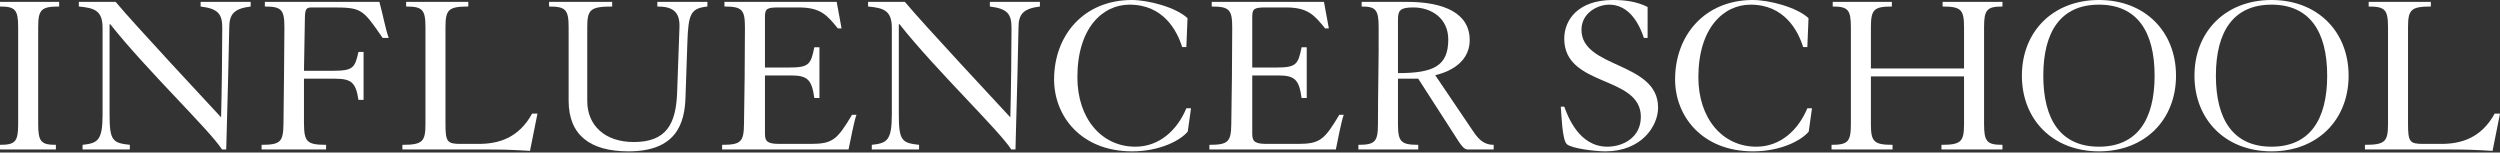
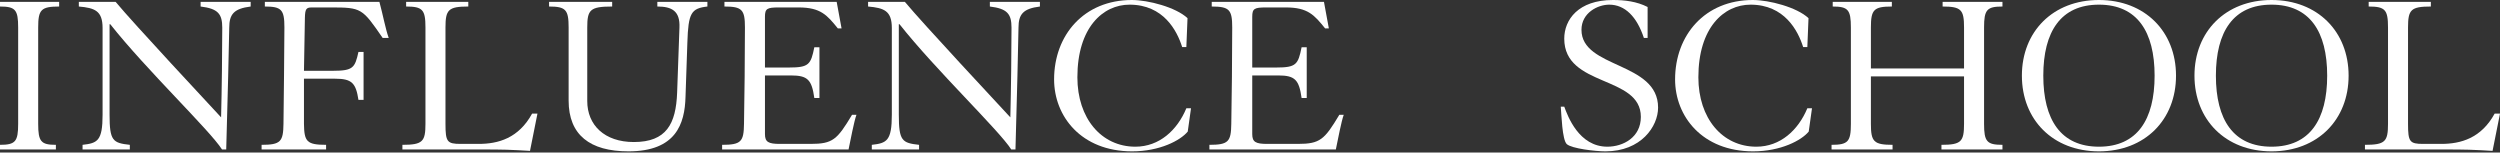
<svg xmlns="http://www.w3.org/2000/svg" width="1672" height="102" viewBox="0 0 1672 102" fill="none">
  <rect x="0" y="0" width="1672" height="102" fill="#333333" stroke="none" />
  <path d="M25.539 18.375C25.539 6.54 27.407 4.36 39.554 4.36V1.246H0V4.36C10.278 4.36 12.146 6.54 12.146 18.375V82.845C12.146 94.68 10.278 96.861 0 96.861V99.975H37.374V96.861C27.407 96.861 25.539 94.68 25.539 82.845V18.375Z" fill="white" />
  <path d="M55.214 99.975H86.826V96.861C75.458 95.615 73.278 94.213 73.278 76.772V16.195H73.745C97.882 46.717 140.395 87.206 148.493 99.975H151.296C152.074 72.879 153.32 24.293 153.32 18.531C153.32 9.499 156.435 5.762 167.647 4.36V1.246H134.166V4.36C145.845 5.762 148.649 9.343 148.649 18.531C148.649 33.325 148.337 60.11 147.87 78.485C140.395 70.387 89.473 15.884 77.327 1.246H52.722V4.36C63.312 5.295 68.606 7.163 68.606 18.687V76.772C68.606 94.213 65.18 95.77 55.214 96.861V99.975Z" fill="white" />
  <path d="M177.13 1.246V4.36C188.342 4.36 190.211 6.54 190.211 18.375C190.211 34.571 189.744 66.027 189.588 82.845C189.432 94.68 187.719 96.861 174.95 96.861V99.975H218.086V96.861C205.161 96.861 203.448 94.68 203.292 82.845V52.635H224.159C235.371 52.635 238.018 55.594 239.731 66.806H243.157V34.727H239.731C237.396 45.316 236.15 47.34 222.757 47.34H203.292L203.915 11.835C204.071 6.229 204.693 4.983 208.431 4.983H221.2C241.756 4.983 242.223 5.45 255.927 25.383H259.976C257.795 19.31 256.082 9.811 253.747 1.246H177.13Z" fill="white" />
  <path d="M355.866 75.993C346.834 92.5 333.131 96.238 320.206 96.238H308.059C299.027 96.238 297.937 94.836 297.937 82.845V18.375C297.937 6.54 299.806 4.36 313.198 4.36V1.246H271.62V4.36C282.676 4.36 284.545 6.54 284.545 18.375V82.845C284.545 94.68 282.676 96.861 269.128 96.861V99.975H323.631C328.459 99.975 333.598 99.975 338.737 100.131C343.876 100.286 349.17 100.598 354.465 100.909L359.448 75.993H355.866Z" fill="white" />
  <path d="M367.216 4.36C378.428 4.36 380.297 6.54 380.297 18.375V67.273C380.297 90.32 394.623 101.221 420.318 101.221C452.086 101.221 458.003 82.845 458.47 64.781L459.716 28.342C460.339 8.721 462.208 5.606 473.108 4.36V1.246H439.628V4.36C449.283 4.36 454.889 7.319 454.422 18.375L452.864 61.978C452.086 82.845 445.701 94.992 423.9 94.992C404.278 94.992 392.755 83.624 392.755 67.584V18.375C392.755 6.54 394.623 4.36 409.417 4.36V1.246H367.216V4.36Z" fill="white" />
  <path d="M482.952 99.975H567.51C568.756 94.057 571.248 80.821 572.805 76.772H569.846C559.88 93.434 556.921 96.238 542.127 96.238H521.572C513.941 96.238 511.605 94.992 511.605 89.697V50.455H529.046C540.258 50.455 542.906 53.413 544.619 65.56H548.045V31.612H544.619C542.283 43.136 541.037 45.16 527.645 45.16H511.605V11.212C511.605 5.762 513.007 4.983 520.793 4.983H534.185C548.823 4.983 553.184 10.122 560.347 18.998H562.838L559.568 1.246H484.509V4.36C496.344 4.36 498.213 6.54 498.213 18.375C498.213 40.8 497.901 62.601 497.59 82.845C497.434 94.68 495.721 96.861 482.952 96.861V99.975Z" fill="white" />
  <path d="M583.064 99.975H614.676V96.861C603.309 95.615 601.128 94.213 601.128 76.772V16.195H601.596C625.733 46.717 668.246 87.206 676.343 99.975H679.146C679.925 72.879 681.171 24.293 681.171 18.531C681.171 9.499 684.285 5.762 695.497 4.36V1.246H662.017V4.36C673.696 5.762 676.499 9.343 676.499 18.531C676.499 33.325 676.187 60.11 675.72 78.485C668.246 70.387 617.324 15.884 605.177 1.246H580.573V4.36C591.162 5.295 596.457 7.163 596.457 18.687V76.772C596.457 94.213 593.031 95.77 583.064 96.861V99.975Z" fill="white" />
  <path d="M793.432 31.456L794.211 12.146C786.424 4.827 767.893 0 756.993 0C724.913 0 704.981 23.514 704.981 53.102C704.981 77.706 723.045 101.221 757.148 101.221C775.679 101.221 789.539 93.902 794.366 87.984L796.547 72.412H793.432C787.359 87.05 775.368 98.106 759.328 98.106C736.593 98.106 720.553 79.108 720.553 51.7C720.553 18.375 737.683 3.114 755.435 3.114C778.171 3.114 787.203 20.556 790.629 31.456H793.432Z" fill="white" />
  <path d="M808.847 99.975H893.406C894.652 94.057 897.143 80.821 898.7 76.772H895.742C885.775 93.434 882.817 96.238 868.023 96.238H847.467C839.837 96.238 837.501 94.992 837.501 89.697V50.455H854.942C866.154 50.455 868.801 53.413 870.514 65.56H873.94V31.612H870.514C868.178 43.136 866.933 45.16 853.54 45.16H837.501V11.212C837.501 5.762 838.902 4.983 846.688 4.983H860.081C874.719 4.983 879.079 10.122 886.242 18.998H888.734L885.464 1.246H810.405V4.36C822.24 4.36 824.108 6.54 824.108 18.375C824.108 40.8 823.797 62.601 823.486 82.845C823.33 94.68 821.617 96.861 808.847 96.861V99.975Z" fill="white" />
-   <path d="M934.966 13.081C934.966 6.852 936.523 4.983 945.244 4.983C957.234 4.983 968.602 12.146 968.602 26.473C968.602 44.226 958.636 48.897 934.966 48.897V13.081ZM908.493 99.975H948.514V96.861C936.835 96.861 934.966 94.68 934.966 82.845V52.635H948.514L975.298 94.213C978.724 99.508 980.282 99.975 981.683 99.975H998.969V96.861C993.518 96.861 989.625 94.369 985.576 88.296L959.882 50.299C964.398 49.209 982.929 44.381 982.929 26.785C982.929 8.876 965.955 1.246 940.883 1.246H910.673V4.36C920.172 4.36 922.041 6.54 922.041 18.375C922.197 40.177 921.574 59.798 921.574 82.845C921.574 94.68 919.705 96.861 908.493 96.861V99.975Z" fill="white" />
  <path d="M1101.92 4.672C1094.6 0.934 1086.5 0 1078.72 0C1055.51 0 1046.17 13.237 1046.17 25.85C1046.17 58.552 1097.4 50.143 1097.4 78.174C1097.4 91.877 1085.57 98.106 1074.98 98.106C1055.98 98.106 1048.51 77.706 1046.17 71.322H1043.84C1044.3 76.461 1044.77 93.59 1047.88 96.393C1051.15 99.352 1066.88 101.221 1073.73 101.221C1097.56 101.221 1108.93 84.558 1108.93 71.945C1108.93 41.111 1057.69 45.939 1057.69 19.933C1057.69 8.565 1068.6 3.114 1076.23 3.114C1086.82 3.114 1094.76 11.212 1099.43 25.383H1101.92V4.672Z" fill="white" />
  <path d="M1208.75 31.456L1209.53 12.146C1201.74 4.827 1183.21 0 1172.31 0C1140.23 0 1120.3 23.514 1120.3 53.102C1120.3 77.706 1138.36 101.221 1172.46 101.221C1190.99 101.221 1204.85 93.902 1209.68 87.984L1211.86 72.412H1208.75C1202.67 87.05 1190.68 98.106 1174.64 98.106C1151.91 98.106 1135.87 79.108 1135.87 51.7C1135.87 18.375 1153 3.114 1170.75 3.114C1193.49 3.114 1202.52 20.556 1205.94 31.456H1208.75Z" fill="white" />
  <path d="M1251.26 45.783V18.375C1251.26 6.54 1253.13 4.36 1265.27 4.36V1.246H1225.72V4.36C1236 4.36 1237.87 6.54 1237.87 18.375V82.845C1237.87 94.68 1236 96.861 1224.94 96.861V99.975H1265.74V96.861C1253.13 96.861 1251.26 94.68 1251.26 82.845V51.078H1313.55V82.845C1313.55 94.68 1311.68 96.861 1298.44 96.861V99.975H1339.24V96.861C1328.81 96.861 1326.94 94.68 1326.94 82.845V18.375C1326.94 6.54 1328.81 4.36 1339.24 4.36V1.246H1299.22V4.36C1311.68 4.36 1313.55 6.54 1313.55 18.375V45.783H1251.26Z" fill="white" />
-   <path d="M1403.78 0C1372.95 0 1352.24 21.178 1352.24 50.61C1352.24 80.042 1372.95 101.221 1403.78 101.221C1434.61 101.221 1455.32 80.042 1455.32 50.61C1455.32 21.178 1434.61 0 1403.78 0ZM1403.78 3.114C1429.32 3.114 1441 21.178 1441 50.61C1441 80.042 1429.32 98.106 1403.78 98.106C1378.24 98.106 1366.56 80.042 1366.56 50.61C1366.56 21.178 1378.24 3.114 1403.78 3.114Z" fill="white" />
+   <path d="M1403.78 0C1372.95 0 1352.24 21.178 1352.24 50.61C1352.24 80.042 1372.95 101.221 1403.78 101.221C1434.61 101.221 1455.32 80.042 1455.32 50.61C1455.32 21.178 1434.61 0 1403.78 0M1403.78 3.114C1429.32 3.114 1441 21.178 1441 50.61C1441 80.042 1429.32 98.106 1403.78 98.106C1378.24 98.106 1366.56 80.042 1366.56 50.61C1366.56 21.178 1378.24 3.114 1403.78 3.114Z" fill="white" />
  <path d="M1519.2 0C1488.37 0 1467.66 21.178 1467.66 50.61C1467.66 80.042 1488.37 101.221 1519.2 101.221C1550.04 101.221 1570.75 80.042 1570.75 50.61C1570.75 21.178 1550.04 0 1519.2 0ZM1519.2 3.114C1544.74 3.114 1556.42 21.178 1556.42 50.61C1556.42 80.042 1544.74 98.106 1519.2 98.106C1493.67 98.106 1481.99 80.042 1481.99 50.61C1481.99 21.178 1493.67 3.114 1519.2 3.114Z" fill="white" />
  <path d="M1668.42 75.993C1659.39 92.5 1645.69 96.238 1632.76 96.238H1620.61C1611.58 96.238 1610.49 94.836 1610.49 82.845V18.375C1610.49 6.54 1612.36 4.36 1625.75 4.36V1.246H1584.17V4.36C1595.23 4.36 1597.1 6.54 1597.1 18.375V82.845C1597.1 94.68 1595.23 96.861 1581.68 96.861V99.975H1636.19C1641.01 99.975 1646.15 99.975 1651.29 100.131C1656.43 100.286 1661.72 100.598 1667.02 100.909L1672 75.993H1668.42Z" fill="white" />
</svg>